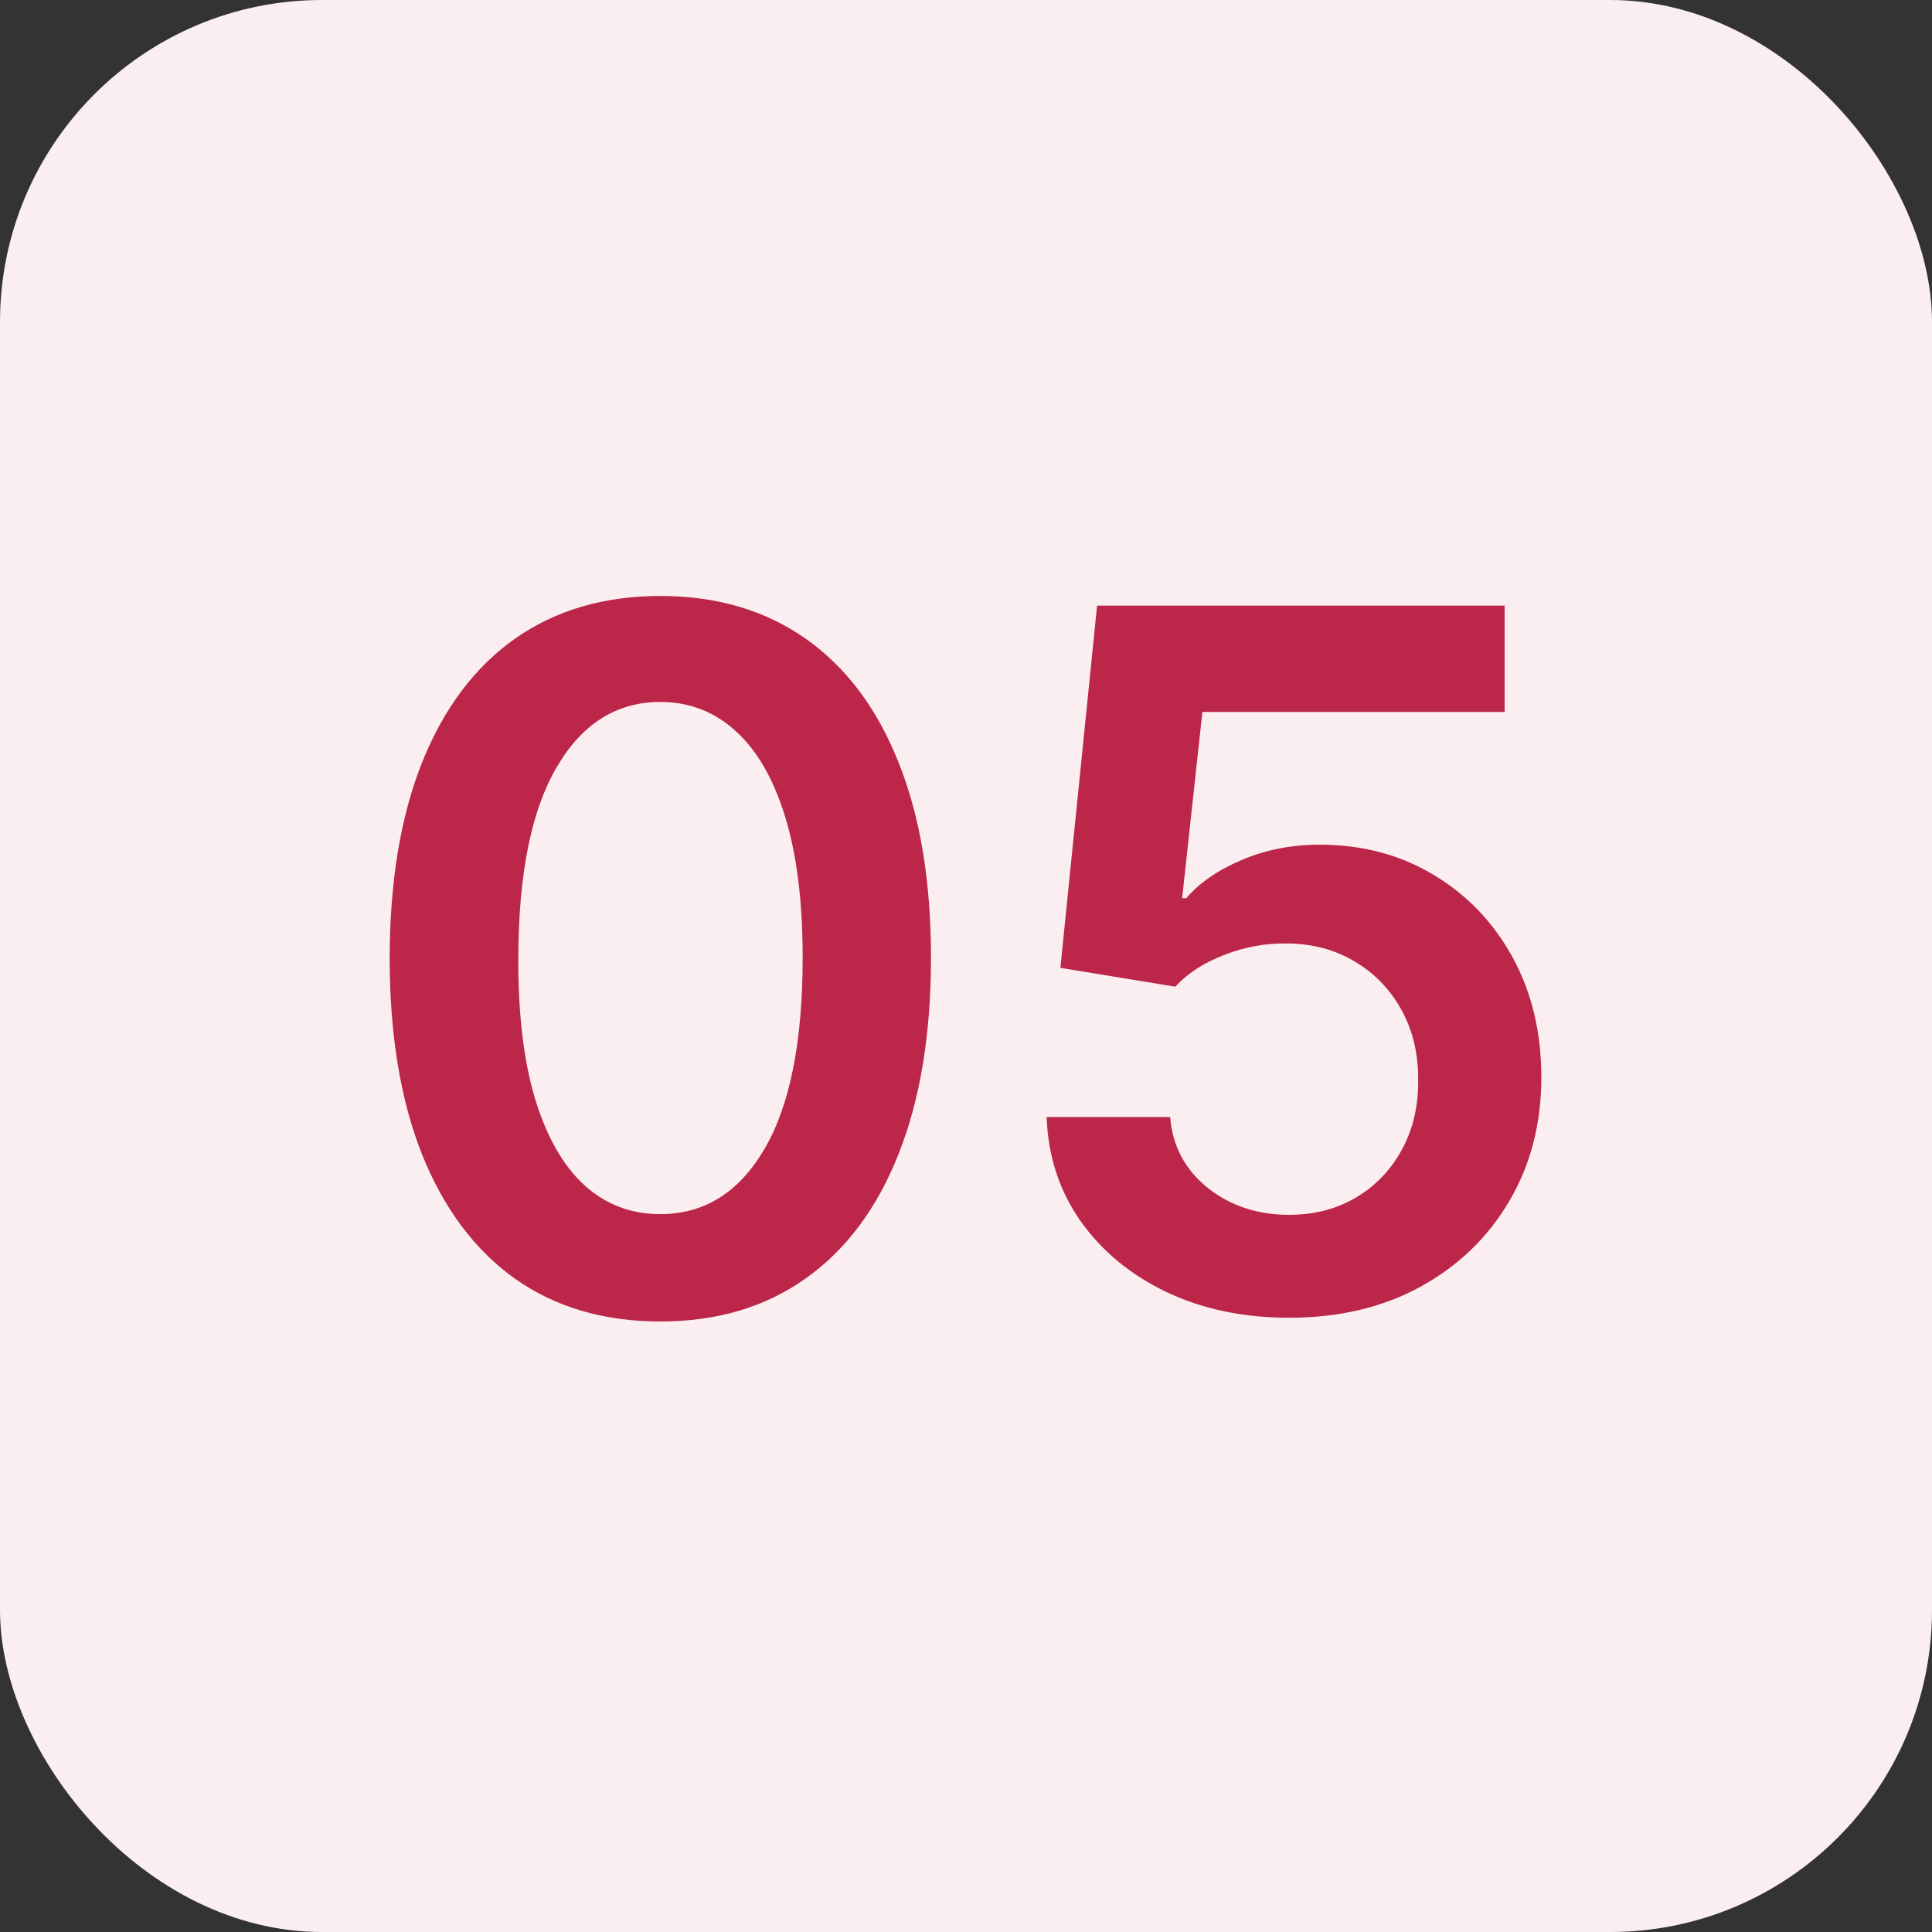
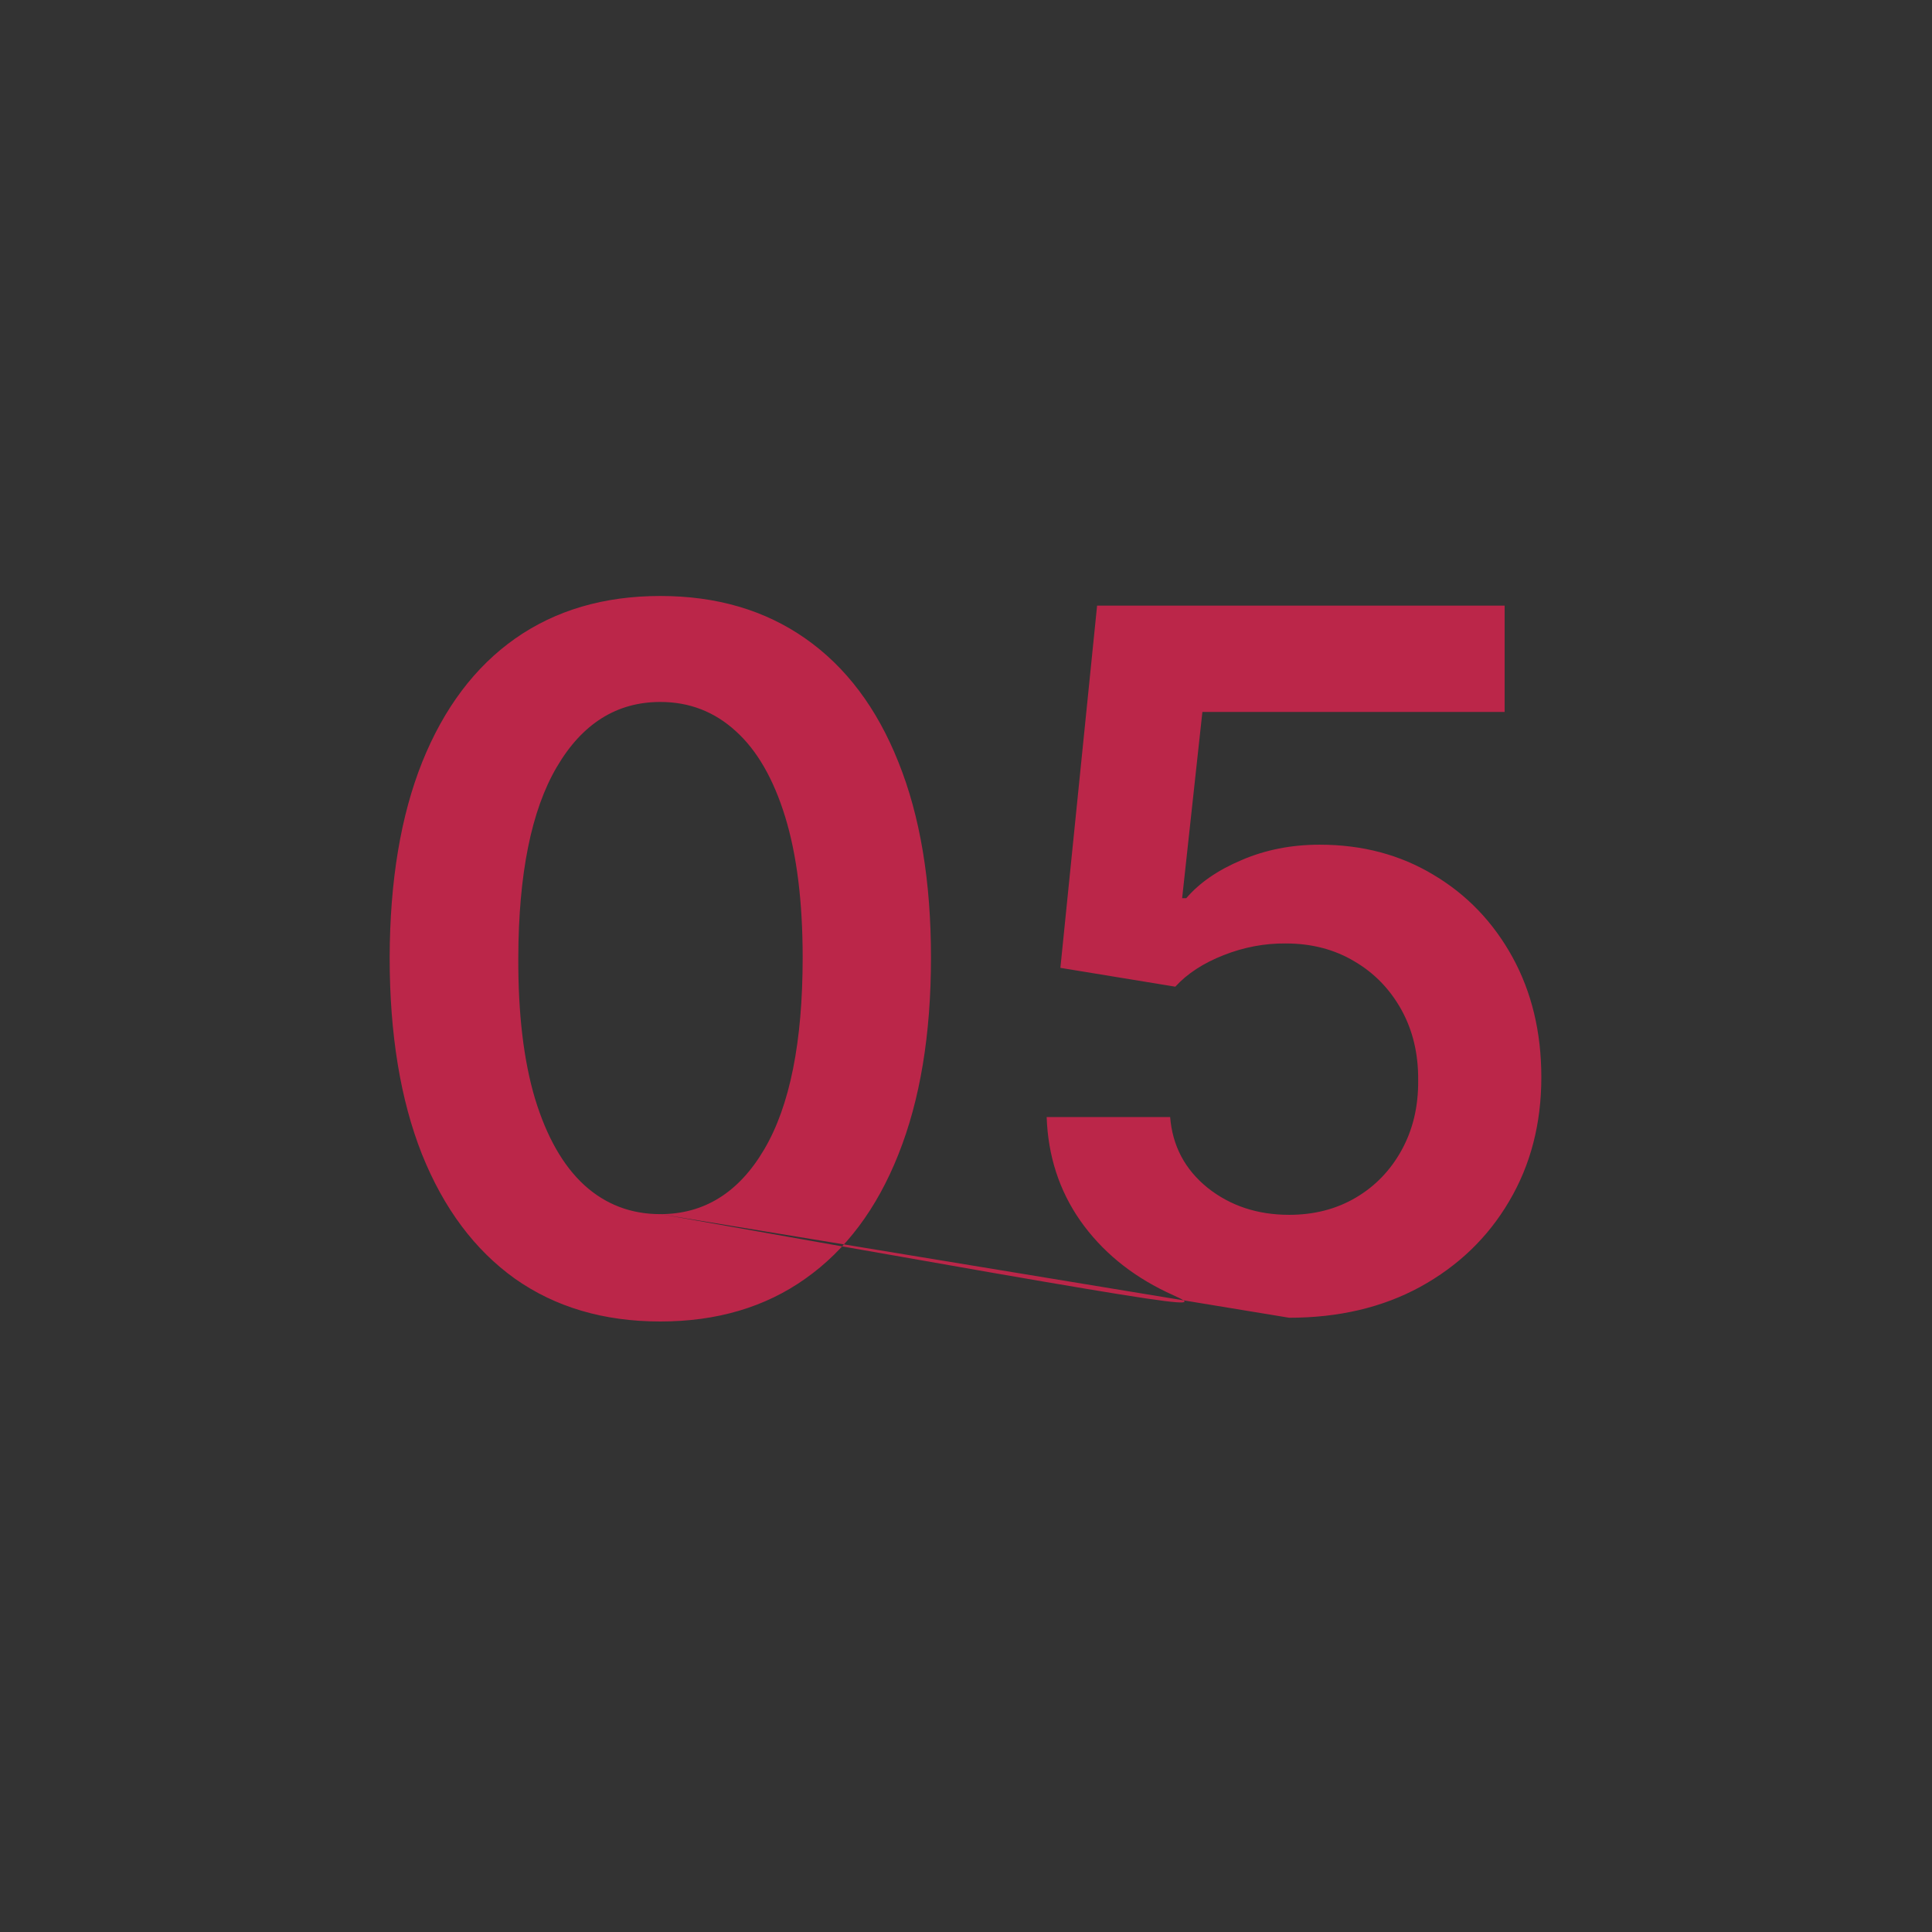
<svg xmlns="http://www.w3.org/2000/svg" width="48" height="48" viewBox="0 0 48 48" fill="none">
  <rect x="0" y="0" width="48" height="48" fill="#333333" stroke="none" />
-   <rect width="48" height="48" rx="8" fill="#FAEEF1" />
-   <path d="M16.405 32.832C15.002 32.832 13.797 32.477 12.791 31.767C11.791 31.051 11.022 30.02 10.482 28.673C9.948 27.321 9.681 25.693 9.681 23.79C9.686 21.886 9.956 20.267 10.49 18.932C11.03 17.591 11.8 16.568 12.8 15.864C13.806 15.159 15.008 14.807 16.405 14.807C17.803 14.807 19.005 15.159 20.01 15.864C21.016 16.568 21.786 17.591 22.32 18.932C22.86 20.273 23.13 21.892 23.13 23.79C23.13 25.699 22.86 27.329 22.32 28.682C21.786 30.028 21.016 31.057 20.01 31.767C19.01 32.477 17.809 32.832 16.405 32.832ZM16.405 30.165C17.496 30.165 18.357 29.628 18.988 28.554C19.624 27.474 19.942 25.886 19.942 23.79C19.942 22.403 19.797 21.239 19.508 20.296C19.218 19.352 18.809 18.642 18.28 18.165C17.752 17.682 17.127 17.44 16.405 17.44C15.32 17.44 14.462 17.98 13.831 19.06C13.201 20.134 12.883 21.71 12.877 23.79C12.871 25.182 13.01 26.352 13.294 27.301C13.584 28.25 13.993 28.966 14.522 29.449C15.05 29.926 15.678 30.165 16.405 30.165ZM32.029 32.739C30.893 32.739 29.876 32.526 28.978 32.099C28.081 31.668 27.367 31.077 26.839 30.327C26.316 29.577 26.038 28.719 26.004 27.753H29.072C29.129 28.469 29.439 29.054 30.001 29.509C30.564 29.957 31.24 30.182 32.029 30.182C32.649 30.182 33.2 30.04 33.683 29.756C34.166 29.472 34.547 29.077 34.825 28.571C35.103 28.065 35.24 27.489 35.234 26.841C35.24 26.182 35.1 25.597 34.816 25.085C34.532 24.574 34.143 24.173 33.649 23.884C33.154 23.588 32.586 23.44 31.944 23.44C31.422 23.435 30.907 23.531 30.402 23.73C29.896 23.929 29.495 24.19 29.2 24.514L26.345 24.046L27.257 15.046H37.382V17.688H29.873L29.37 22.315H29.473C29.797 21.935 30.254 21.619 30.845 21.369C31.436 21.114 32.084 20.986 32.788 20.986C33.845 20.986 34.788 21.236 35.617 21.736C36.447 22.23 37.1 22.912 37.578 23.781C38.055 24.651 38.294 25.645 38.294 26.764C38.294 27.918 38.027 28.946 37.492 29.849C36.964 30.747 36.228 31.454 35.285 31.972C34.348 32.483 33.262 32.739 32.029 32.739Z" fill="#BB2649" />
+   <path d="M16.405 32.832C15.002 32.832 13.797 32.477 12.791 31.767C11.791 31.051 11.022 30.02 10.482 28.673C9.948 27.321 9.681 25.693 9.681 23.79C9.686 21.886 9.956 20.267 10.49 18.932C11.03 17.591 11.8 16.568 12.8 15.864C13.806 15.159 15.008 14.807 16.405 14.807C17.803 14.807 19.005 15.159 20.01 15.864C21.016 16.568 21.786 17.591 22.32 18.932C22.86 20.273 23.13 21.892 23.13 23.79C23.13 25.699 22.86 27.329 22.32 28.682C21.786 30.028 21.016 31.057 20.01 31.767C19.01 32.477 17.809 32.832 16.405 32.832ZM16.405 30.165C17.496 30.165 18.357 29.628 18.988 28.554C19.624 27.474 19.942 25.886 19.942 23.79C19.942 22.403 19.797 21.239 19.508 20.296C19.218 19.352 18.809 18.642 18.28 18.165C17.752 17.682 17.127 17.44 16.405 17.44C15.32 17.44 14.462 17.98 13.831 19.06C13.201 20.134 12.883 21.71 12.877 23.79C12.871 25.182 13.01 26.352 13.294 27.301C13.584 28.25 13.993 28.966 14.522 29.449C15.05 29.926 15.678 30.165 16.405 30.165ZC30.893 32.739 29.876 32.526 28.978 32.099C28.081 31.668 27.367 31.077 26.839 30.327C26.316 29.577 26.038 28.719 26.004 27.753H29.072C29.129 28.469 29.439 29.054 30.001 29.509C30.564 29.957 31.24 30.182 32.029 30.182C32.649 30.182 33.2 30.04 33.683 29.756C34.166 29.472 34.547 29.077 34.825 28.571C35.103 28.065 35.24 27.489 35.234 26.841C35.24 26.182 35.1 25.597 34.816 25.085C34.532 24.574 34.143 24.173 33.649 23.884C33.154 23.588 32.586 23.44 31.944 23.44C31.422 23.435 30.907 23.531 30.402 23.73C29.896 23.929 29.495 24.19 29.2 24.514L26.345 24.046L27.257 15.046H37.382V17.688H29.873L29.37 22.315H29.473C29.797 21.935 30.254 21.619 30.845 21.369C31.436 21.114 32.084 20.986 32.788 20.986C33.845 20.986 34.788 21.236 35.617 21.736C36.447 22.23 37.1 22.912 37.578 23.781C38.055 24.651 38.294 25.645 38.294 26.764C38.294 27.918 38.027 28.946 37.492 29.849C36.964 30.747 36.228 31.454 35.285 31.972C34.348 32.483 33.262 32.739 32.029 32.739Z" fill="#BB2649" />
</svg>